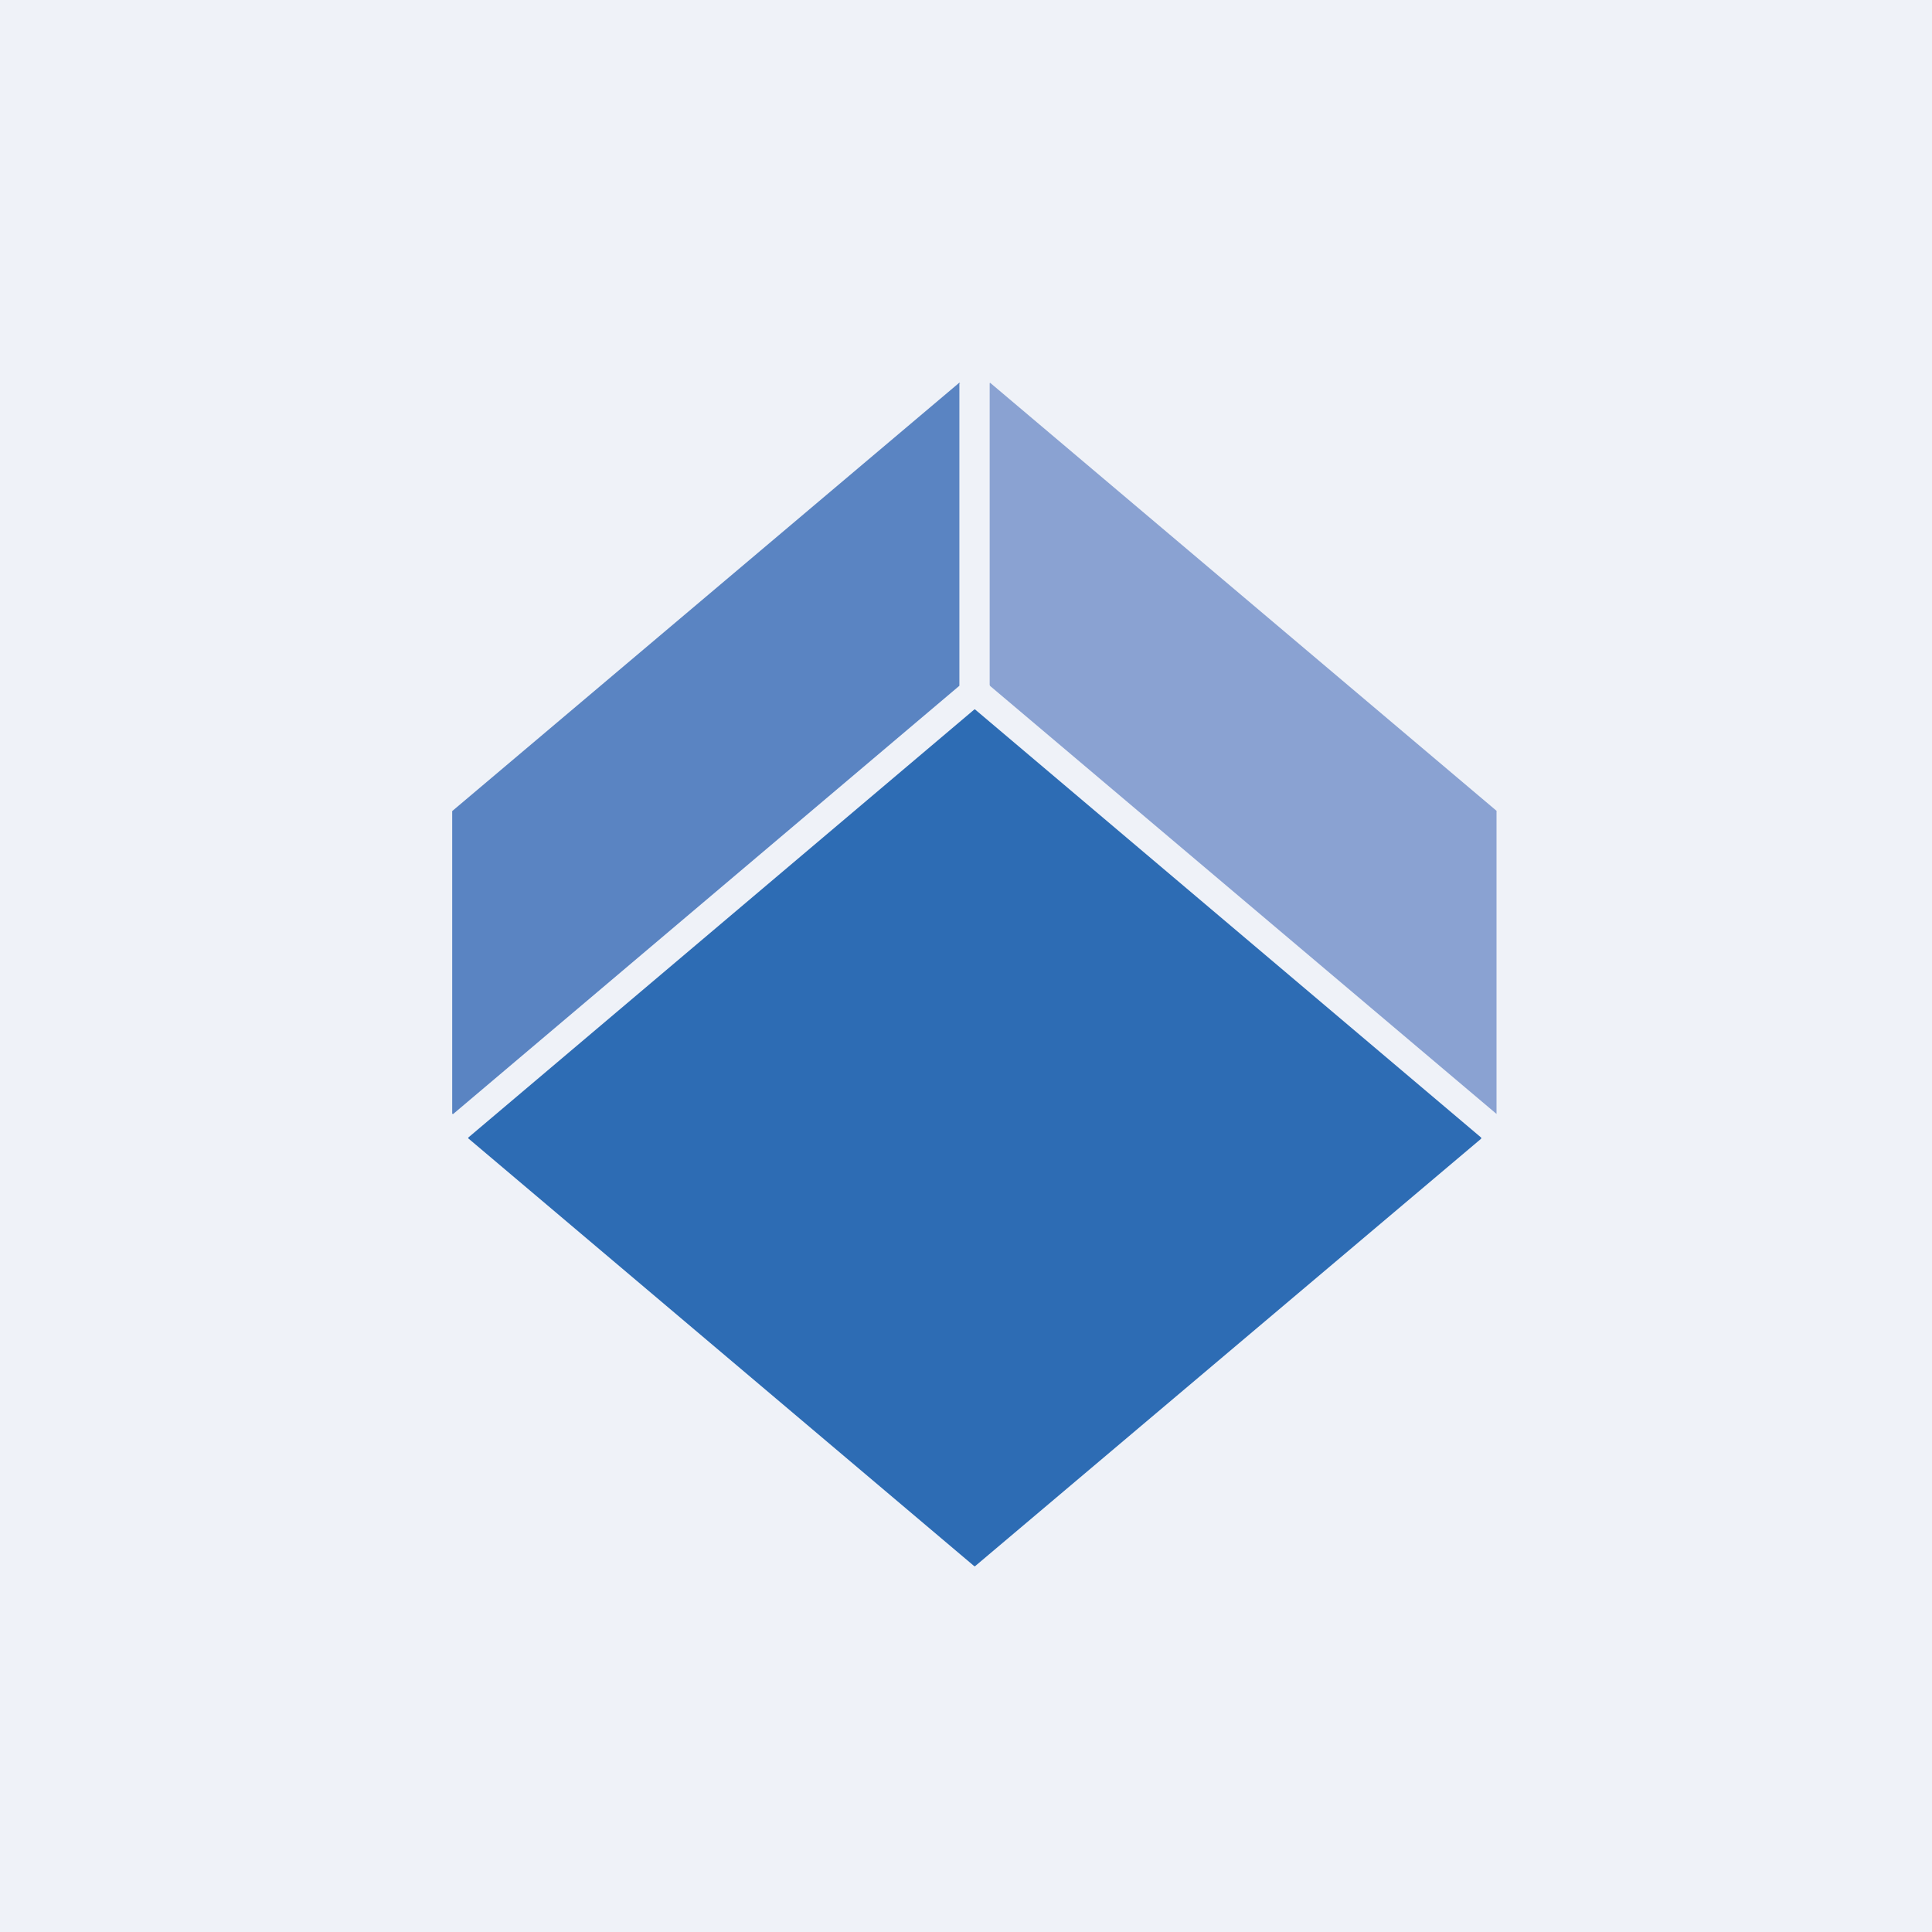
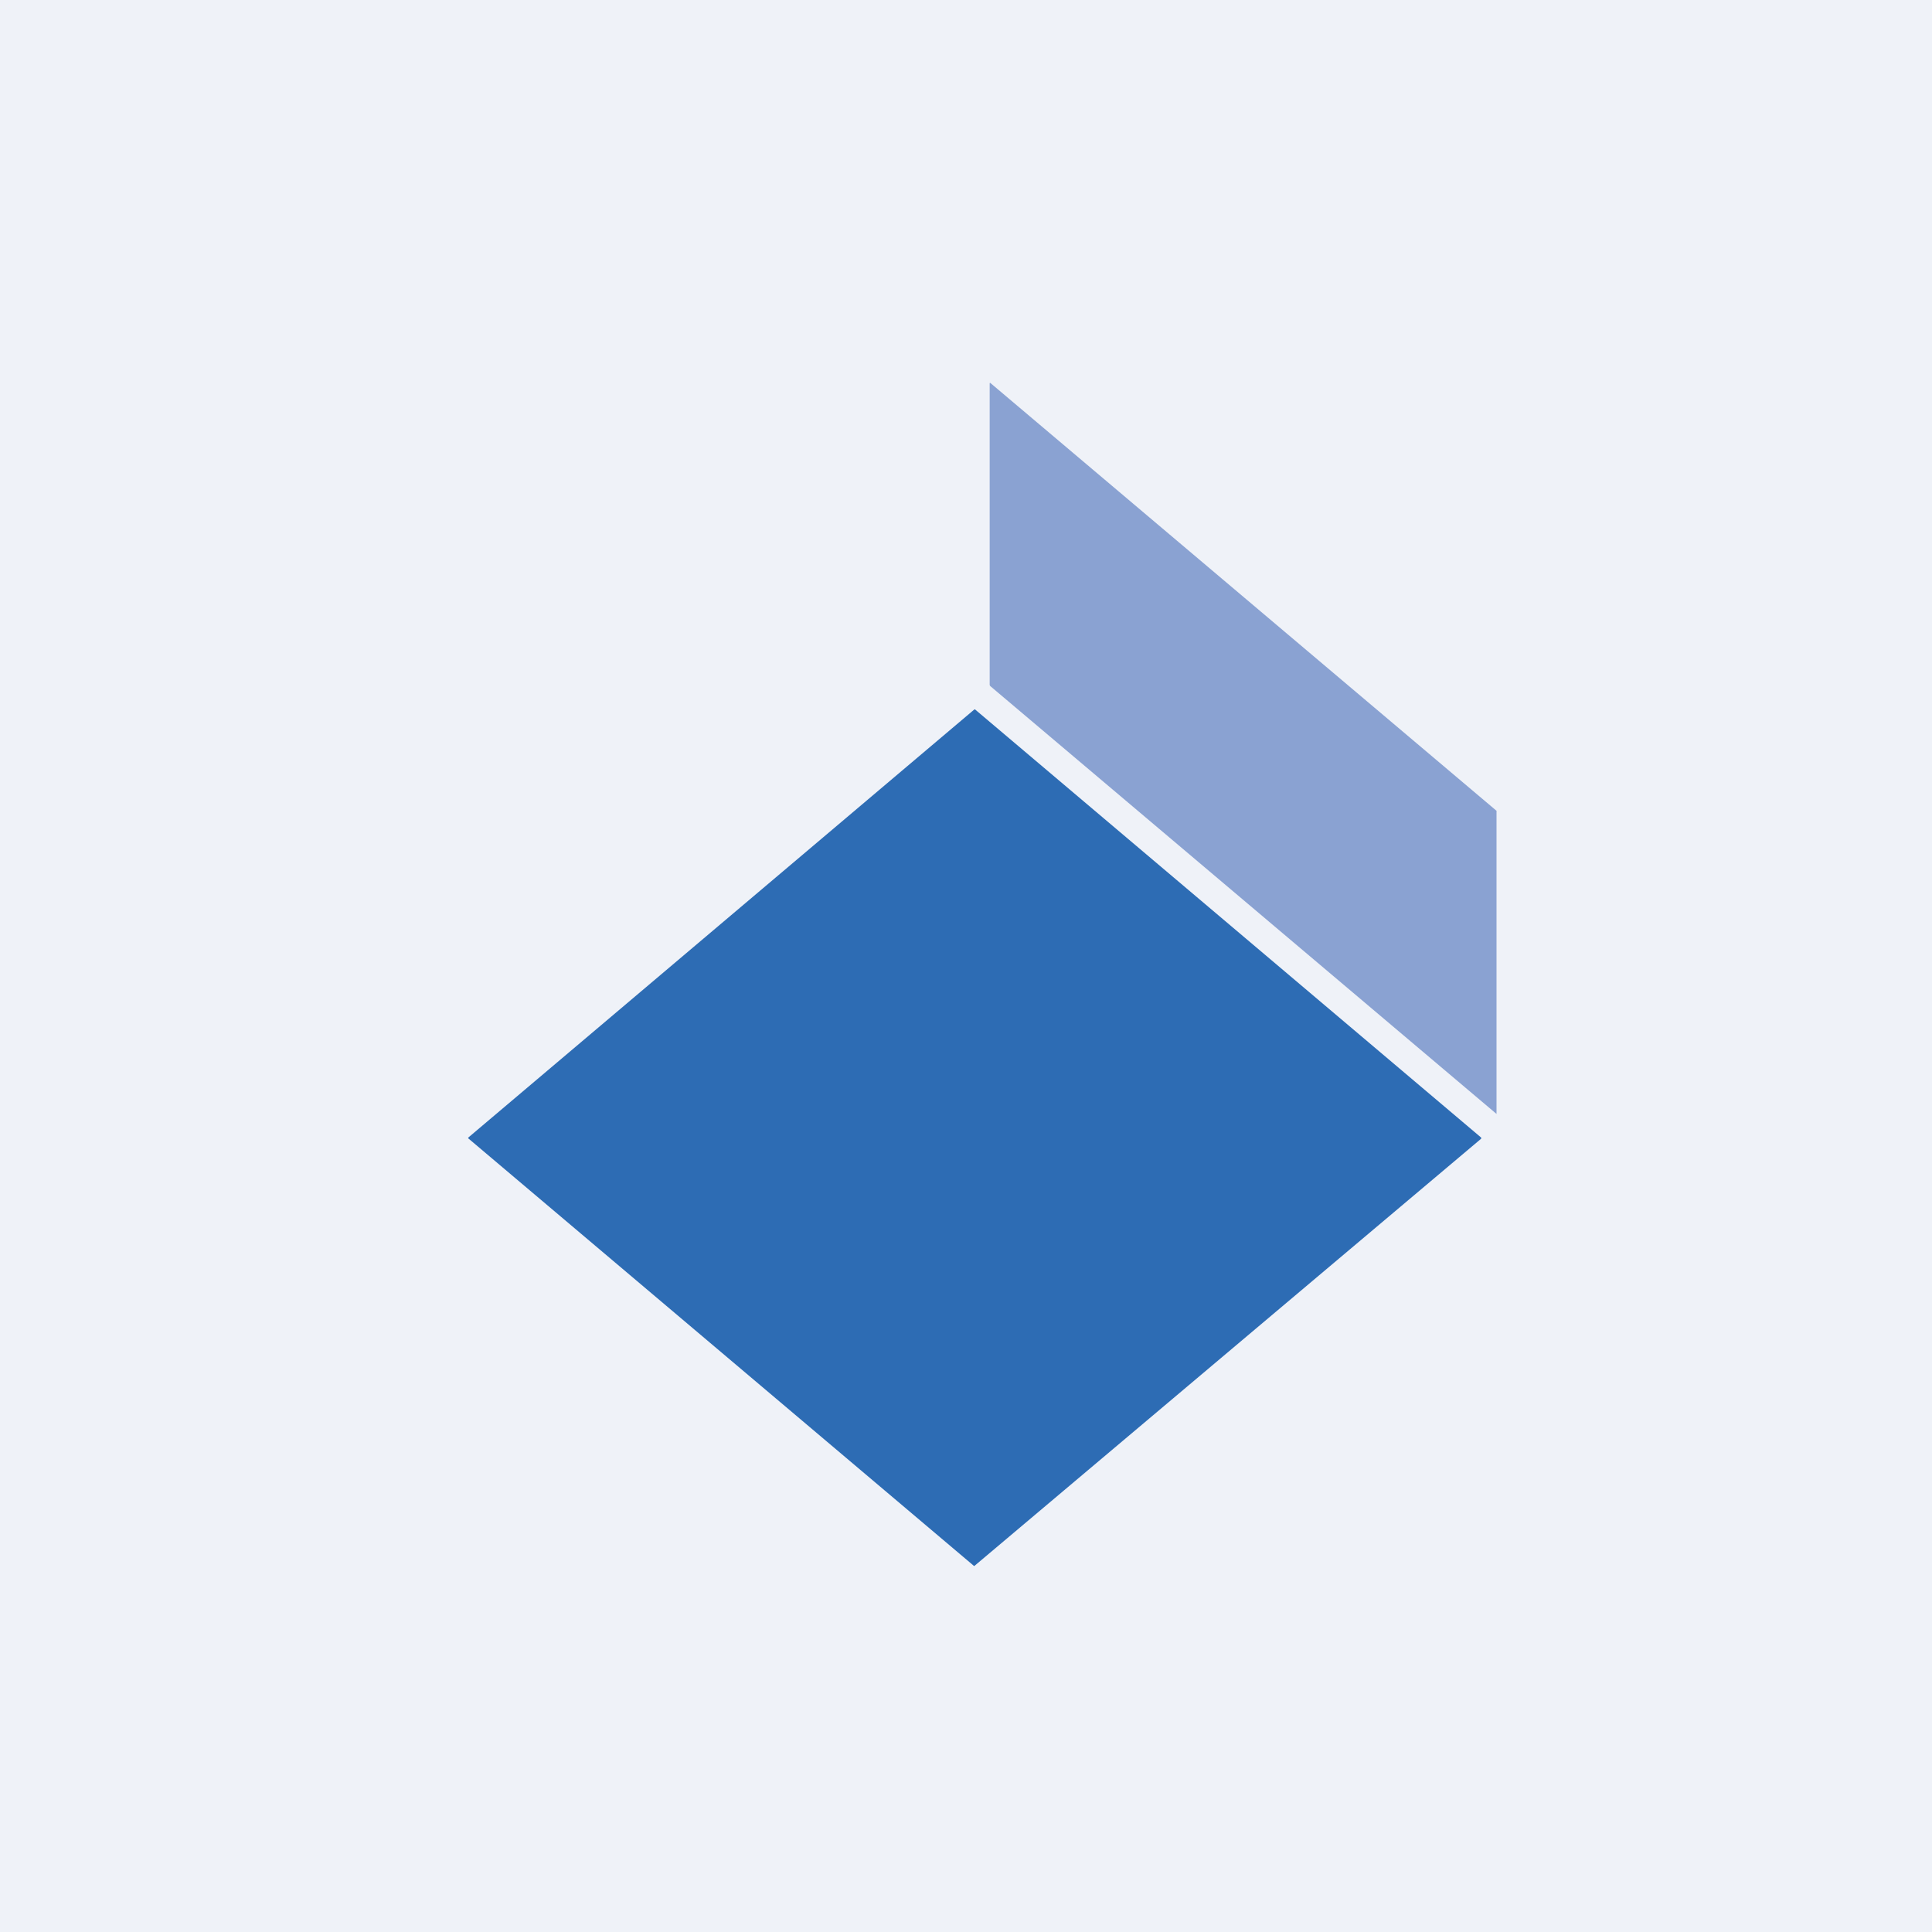
<svg xmlns="http://www.w3.org/2000/svg" viewBox="0 0 55.5 55.5">
  <path d="M 0,0 H 55.5 V 55.5 H 0 Z" fill="rgb(239, 242, 248)" />
-   <path d="M 27.56,11.015 V 19.7 L 13.02,32 H 13 L 12.99,31.99 V 23.3 L 27.55,11 H 27.57 L 27.58,11.02 Z" fill="rgb(90, 132, 194)" />
  <path d="M 42.99,23.285 V 32 L 28.46,19.72 A 0.07,0.07 0 0,1 28.43,19.67 V 11.02 C 28.43,11 28.44,10.99 28.46,11.01 L 43,23.3 Z" fill="rgb(138, 162, 210)" />
-   <path d="M 27.99,44.985 H 27.98 L 13.45,32.7 V 32.68 L 27.99,20.38 H 28.01 L 42.55,32.68 V 32.71 L 28,45 Z" fill="rgb(45, 108, 180)" />
+   <path d="M 27.99,44.985 H 27.98 L 13.45,32.7 V 32.68 L 27.99,20.38 H 28.01 L 42.55,32.68 V 32.71 Z" fill="rgb(45, 108, 180)" />
</svg>